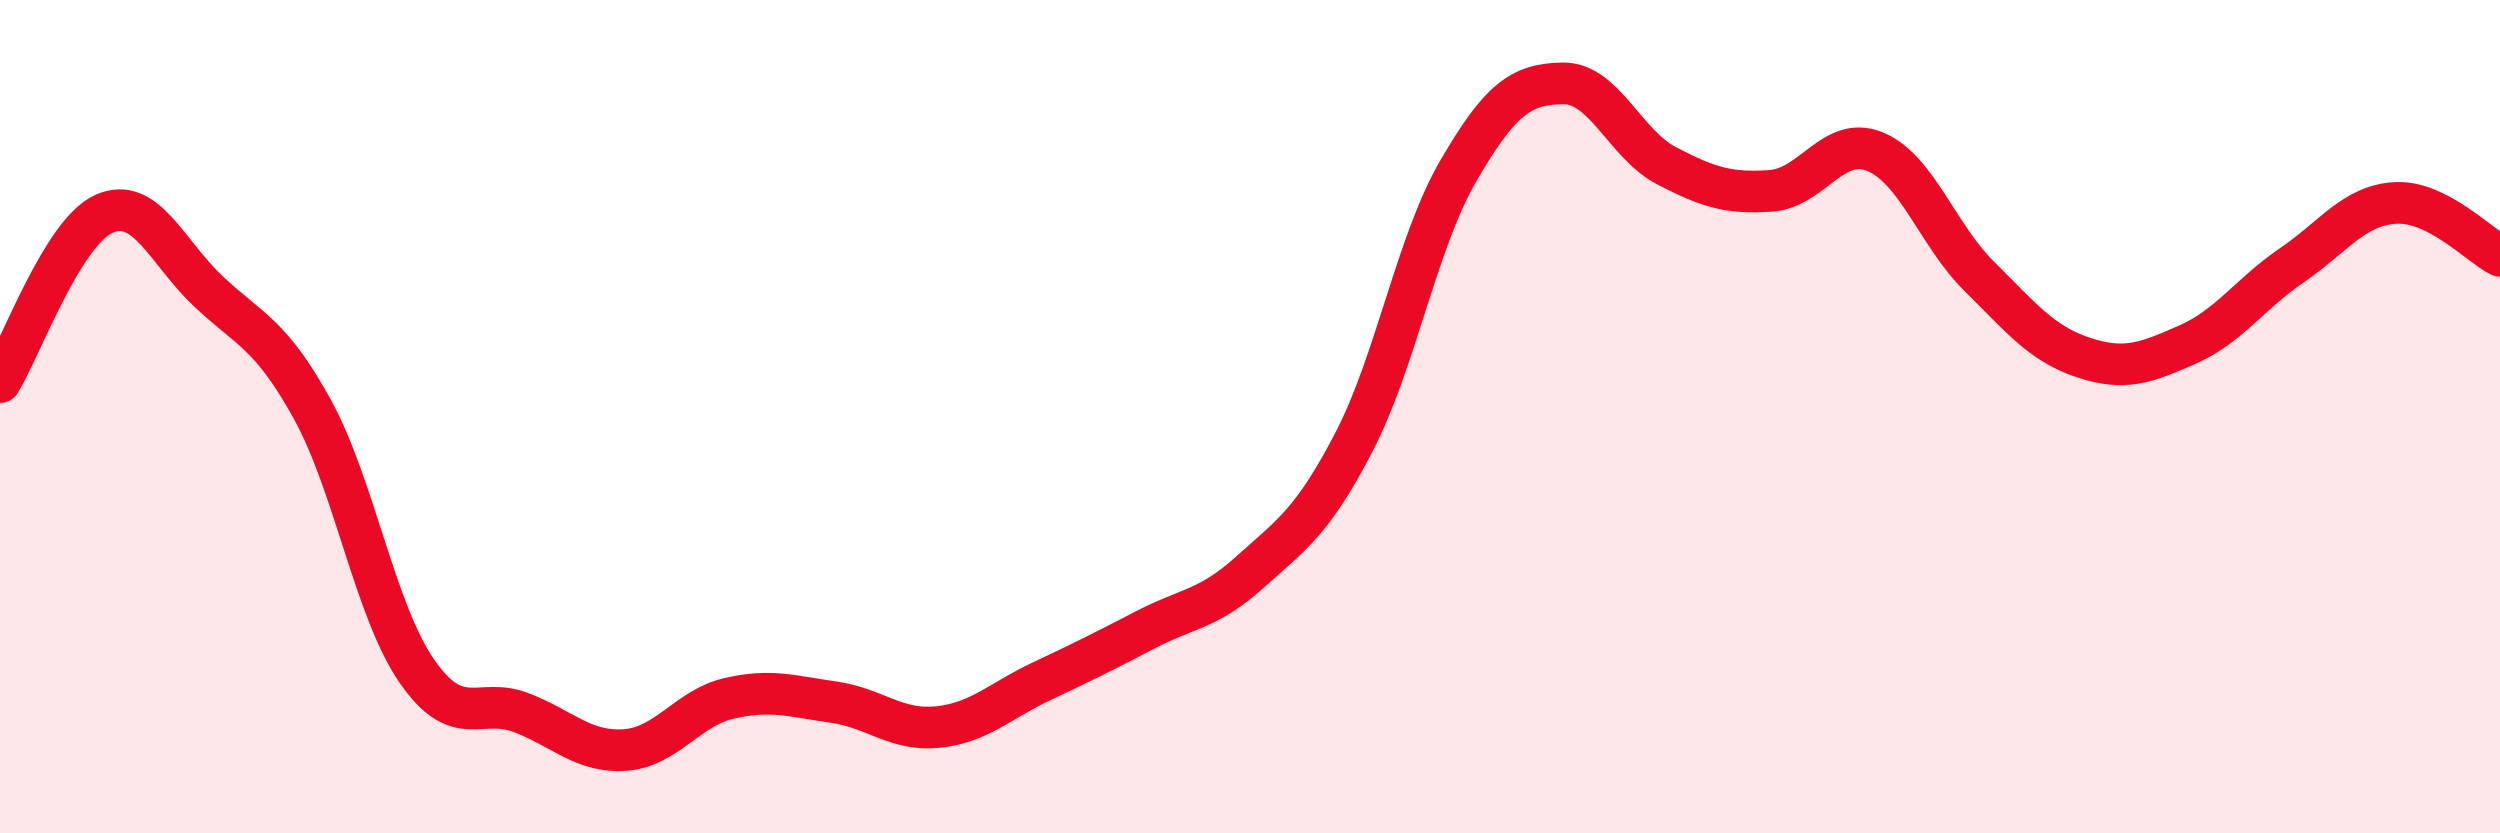
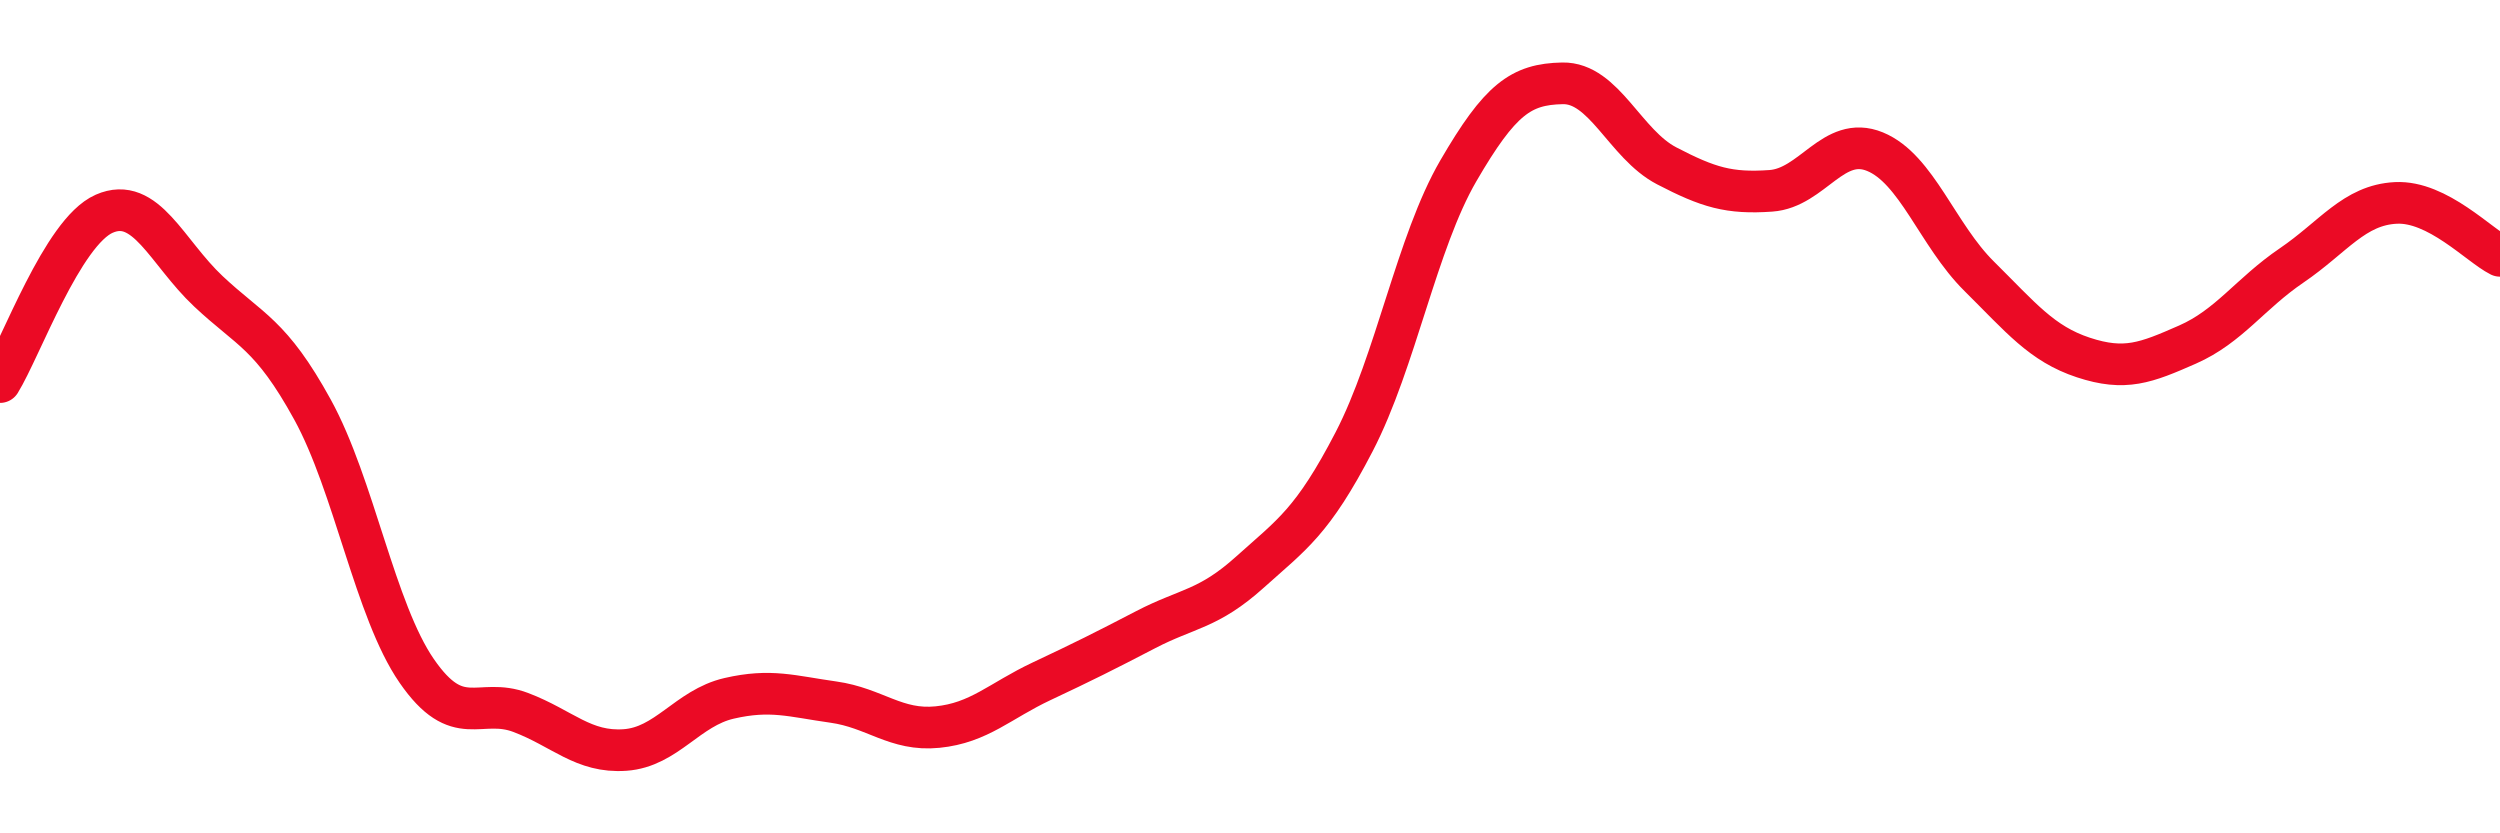
<svg xmlns="http://www.w3.org/2000/svg" width="60" height="20" viewBox="0 0 60 20">
-   <path d="M 0,9.17 C 0.5,8.36 1.5,5.57 2.5,5.13 C 3.5,4.69 4,6.05 5,6.99 C 6,7.93 6.5,8.01 7.5,9.83 C 8.5,11.65 9,14.65 10,16.1 C 11,17.55 11.5,16.72 12.5,17.1 C 13.5,17.48 14,18.07 15,18 C 16,17.93 16.5,16.99 17.5,16.76 C 18.5,16.53 19,16.71 20,16.85 C 21,16.99 21.5,17.55 22.5,17.45 C 23.5,17.35 24,16.82 25,16.35 C 26,15.88 26.5,15.63 27.5,15.11 C 28.5,14.59 29,14.63 30,13.73 C 31,12.83 31.5,12.53 32.5,10.6 C 33.5,8.67 34,5.82 35,4.1 C 36,2.38 36.5,2.02 37.5,2 C 38.5,1.98 39,3.46 40,3.98 C 41,4.5 41.5,4.65 42.5,4.58 C 43.5,4.51 44,3.23 45,3.64 C 46,4.05 46.5,5.64 47.5,6.63 C 48.5,7.62 49,8.25 50,8.58 C 51,8.91 51.5,8.71 52.5,8.27 C 53.5,7.83 54,7.05 55,6.37 C 56,5.69 56.5,4.92 57.5,4.87 C 58.5,4.82 59.5,5.89 60,6.14L60 20L0 20Z" fill="#EB0A25" opacity="0.1" stroke-linecap="round" stroke-linejoin="round" />
  <path d="M 0,9.17 C 0.5,8.36 1.5,5.57 2.5,5.13 C 3.5,4.69 4,6.05 5,6.99 C 6,7.93 6.5,8.01 7.5,9.83 C 8.5,11.65 9,14.65 10,16.1 C 11,17.55 11.5,16.72 12.5,17.1 C 13.5,17.48 14,18.07 15,18 C 16,17.93 16.5,16.99 17.5,16.76 C 18.5,16.53 19,16.71 20,16.85 C 21,16.99 21.5,17.55 22.5,17.45 C 23.5,17.35 24,16.82 25,16.35 C 26,15.88 26.5,15.63 27.5,15.11 C 28.5,14.59 29,14.63 30,13.73 C 31,12.83 31.5,12.53 32.5,10.6 C 33.5,8.67 34,5.82 35,4.1 C 36,2.38 36.5,2.02 37.5,2 C 38.5,1.98 39,3.46 40,3.98 C 41,4.5 41.5,4.65 42.5,4.58 C 43.5,4.51 44,3.23 45,3.64 C 46,4.05 46.5,5.64 47.5,6.63 C 48.5,7.62 49,8.25 50,8.58 C 51,8.91 51.5,8.71 52.5,8.27 C 53.5,7.83 54,7.05 55,6.37 C 56,5.69 56.5,4.92 57.5,4.87 C 58.5,4.82 59.5,5.89 60,6.14" stroke="#EB0A25" stroke-width="1" fill="none" stroke-linecap="round" stroke-linejoin="round" />
</svg>